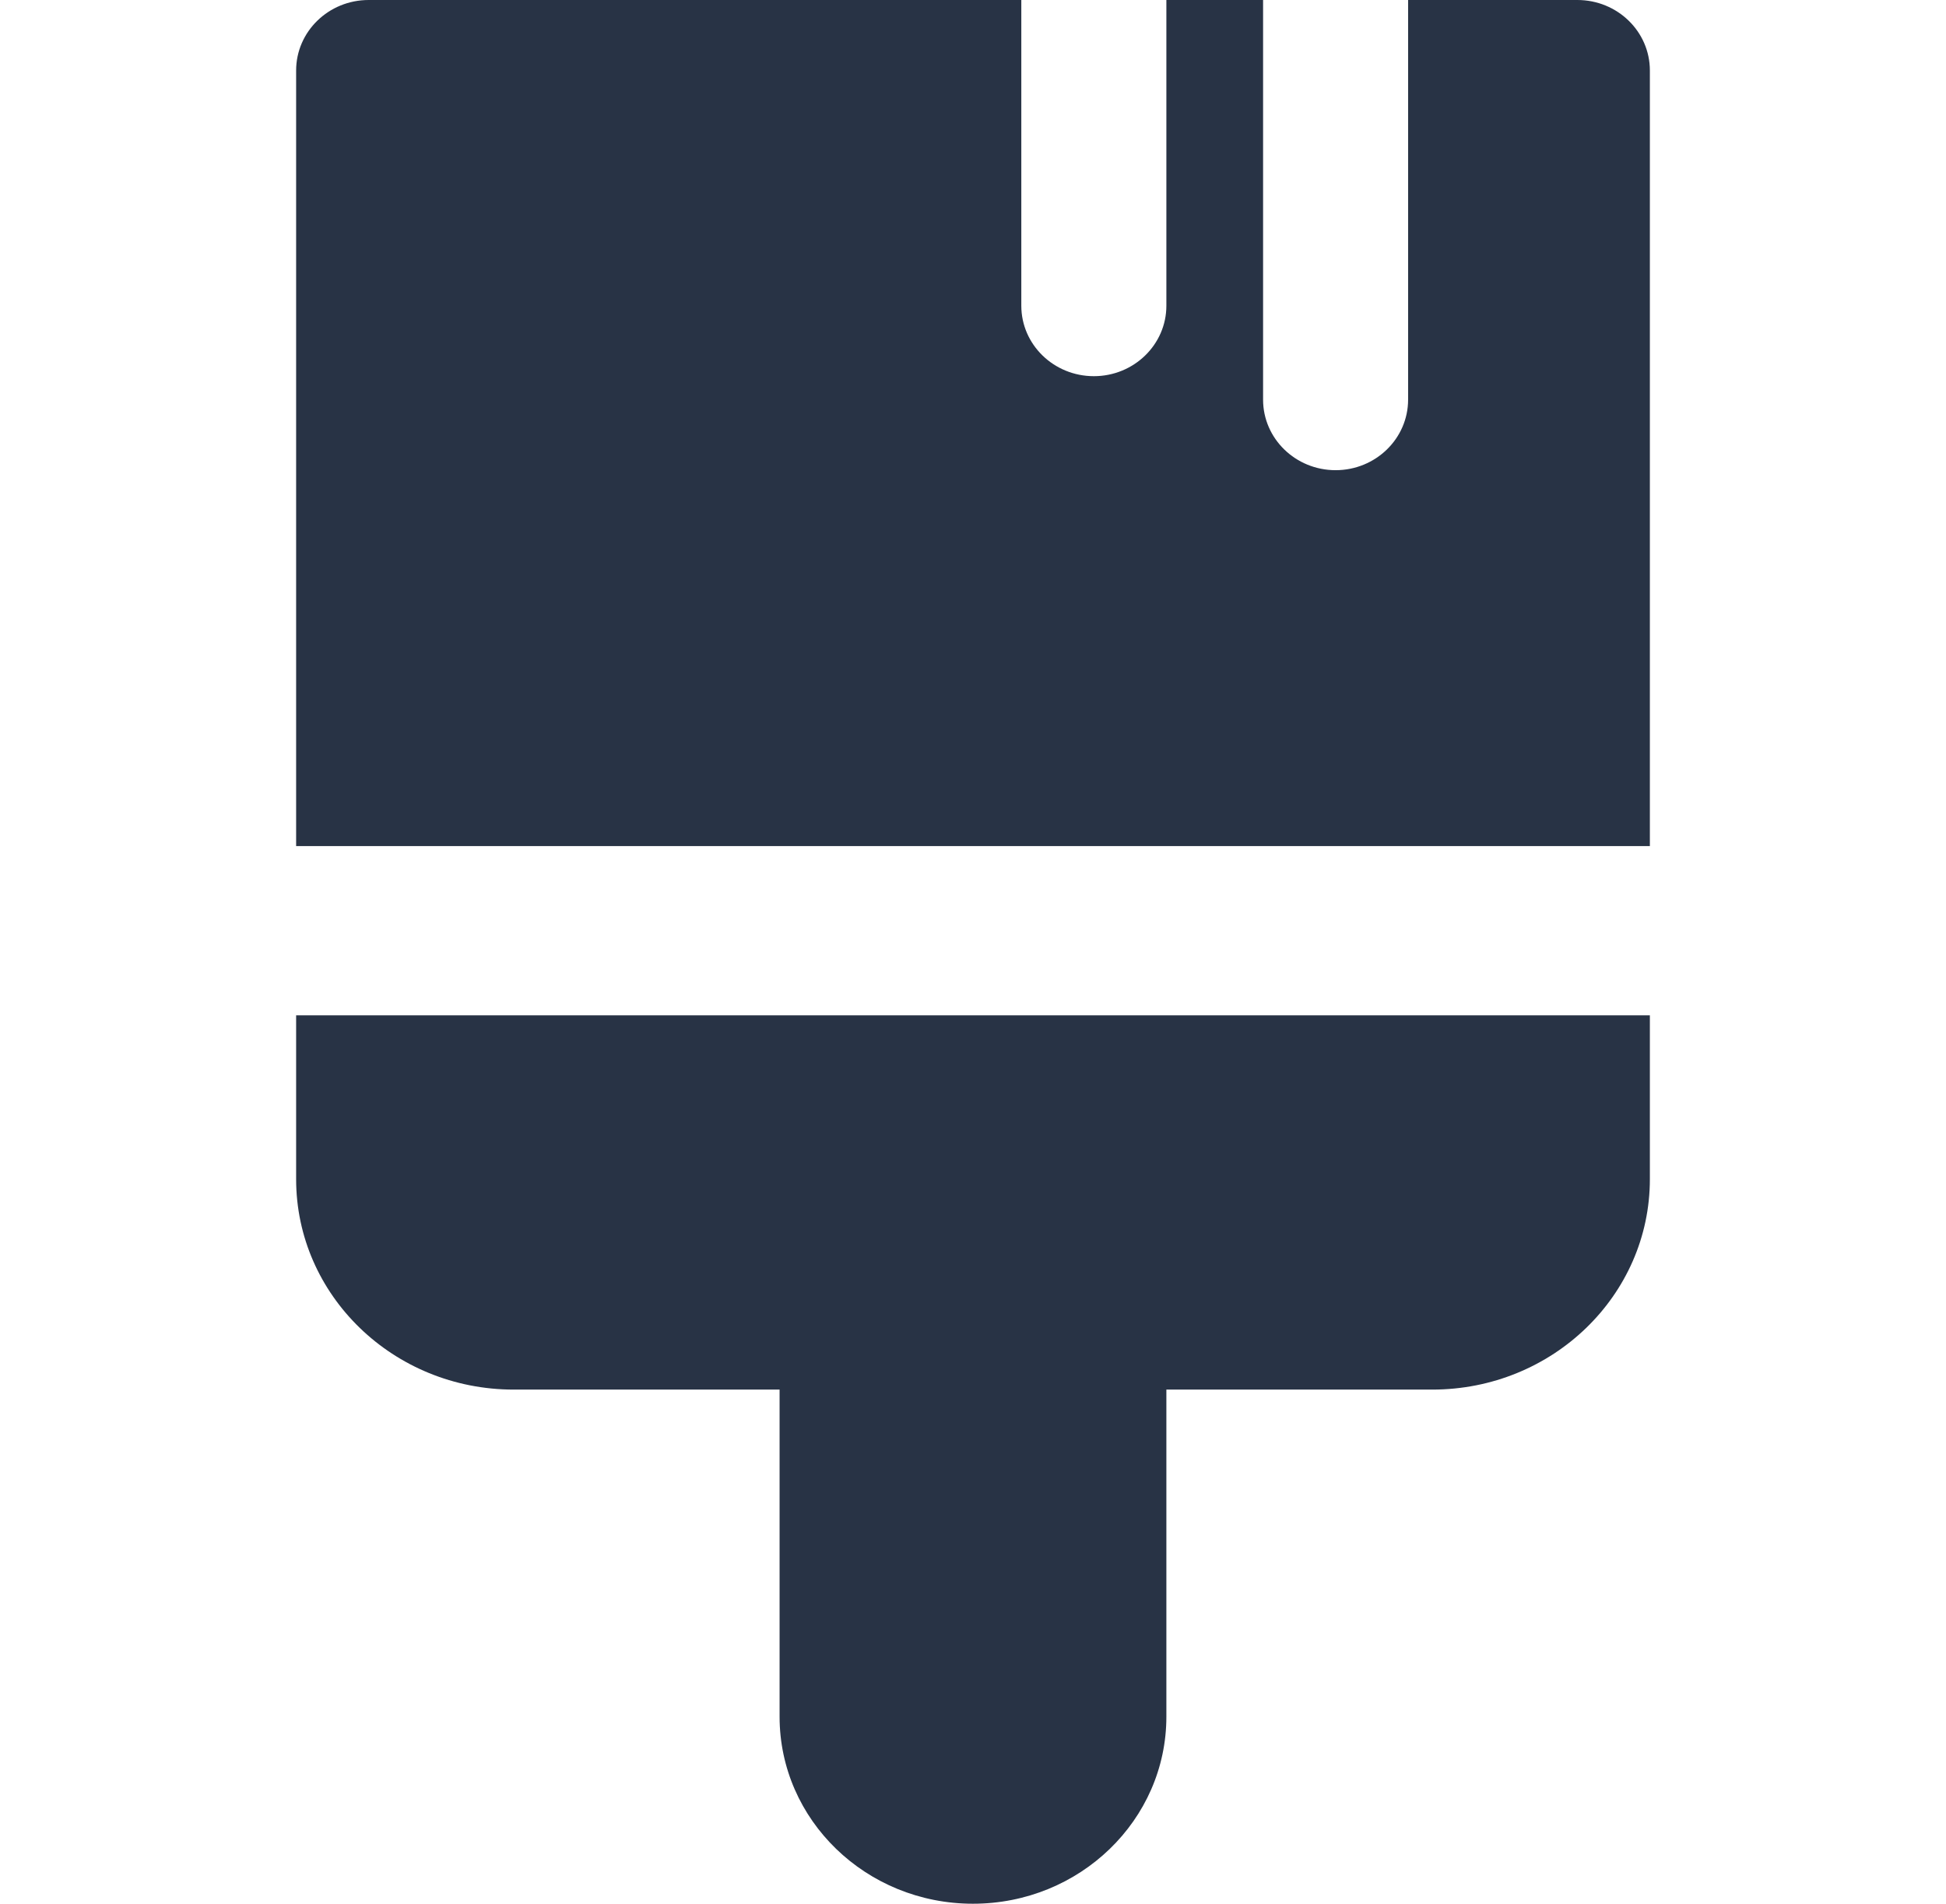
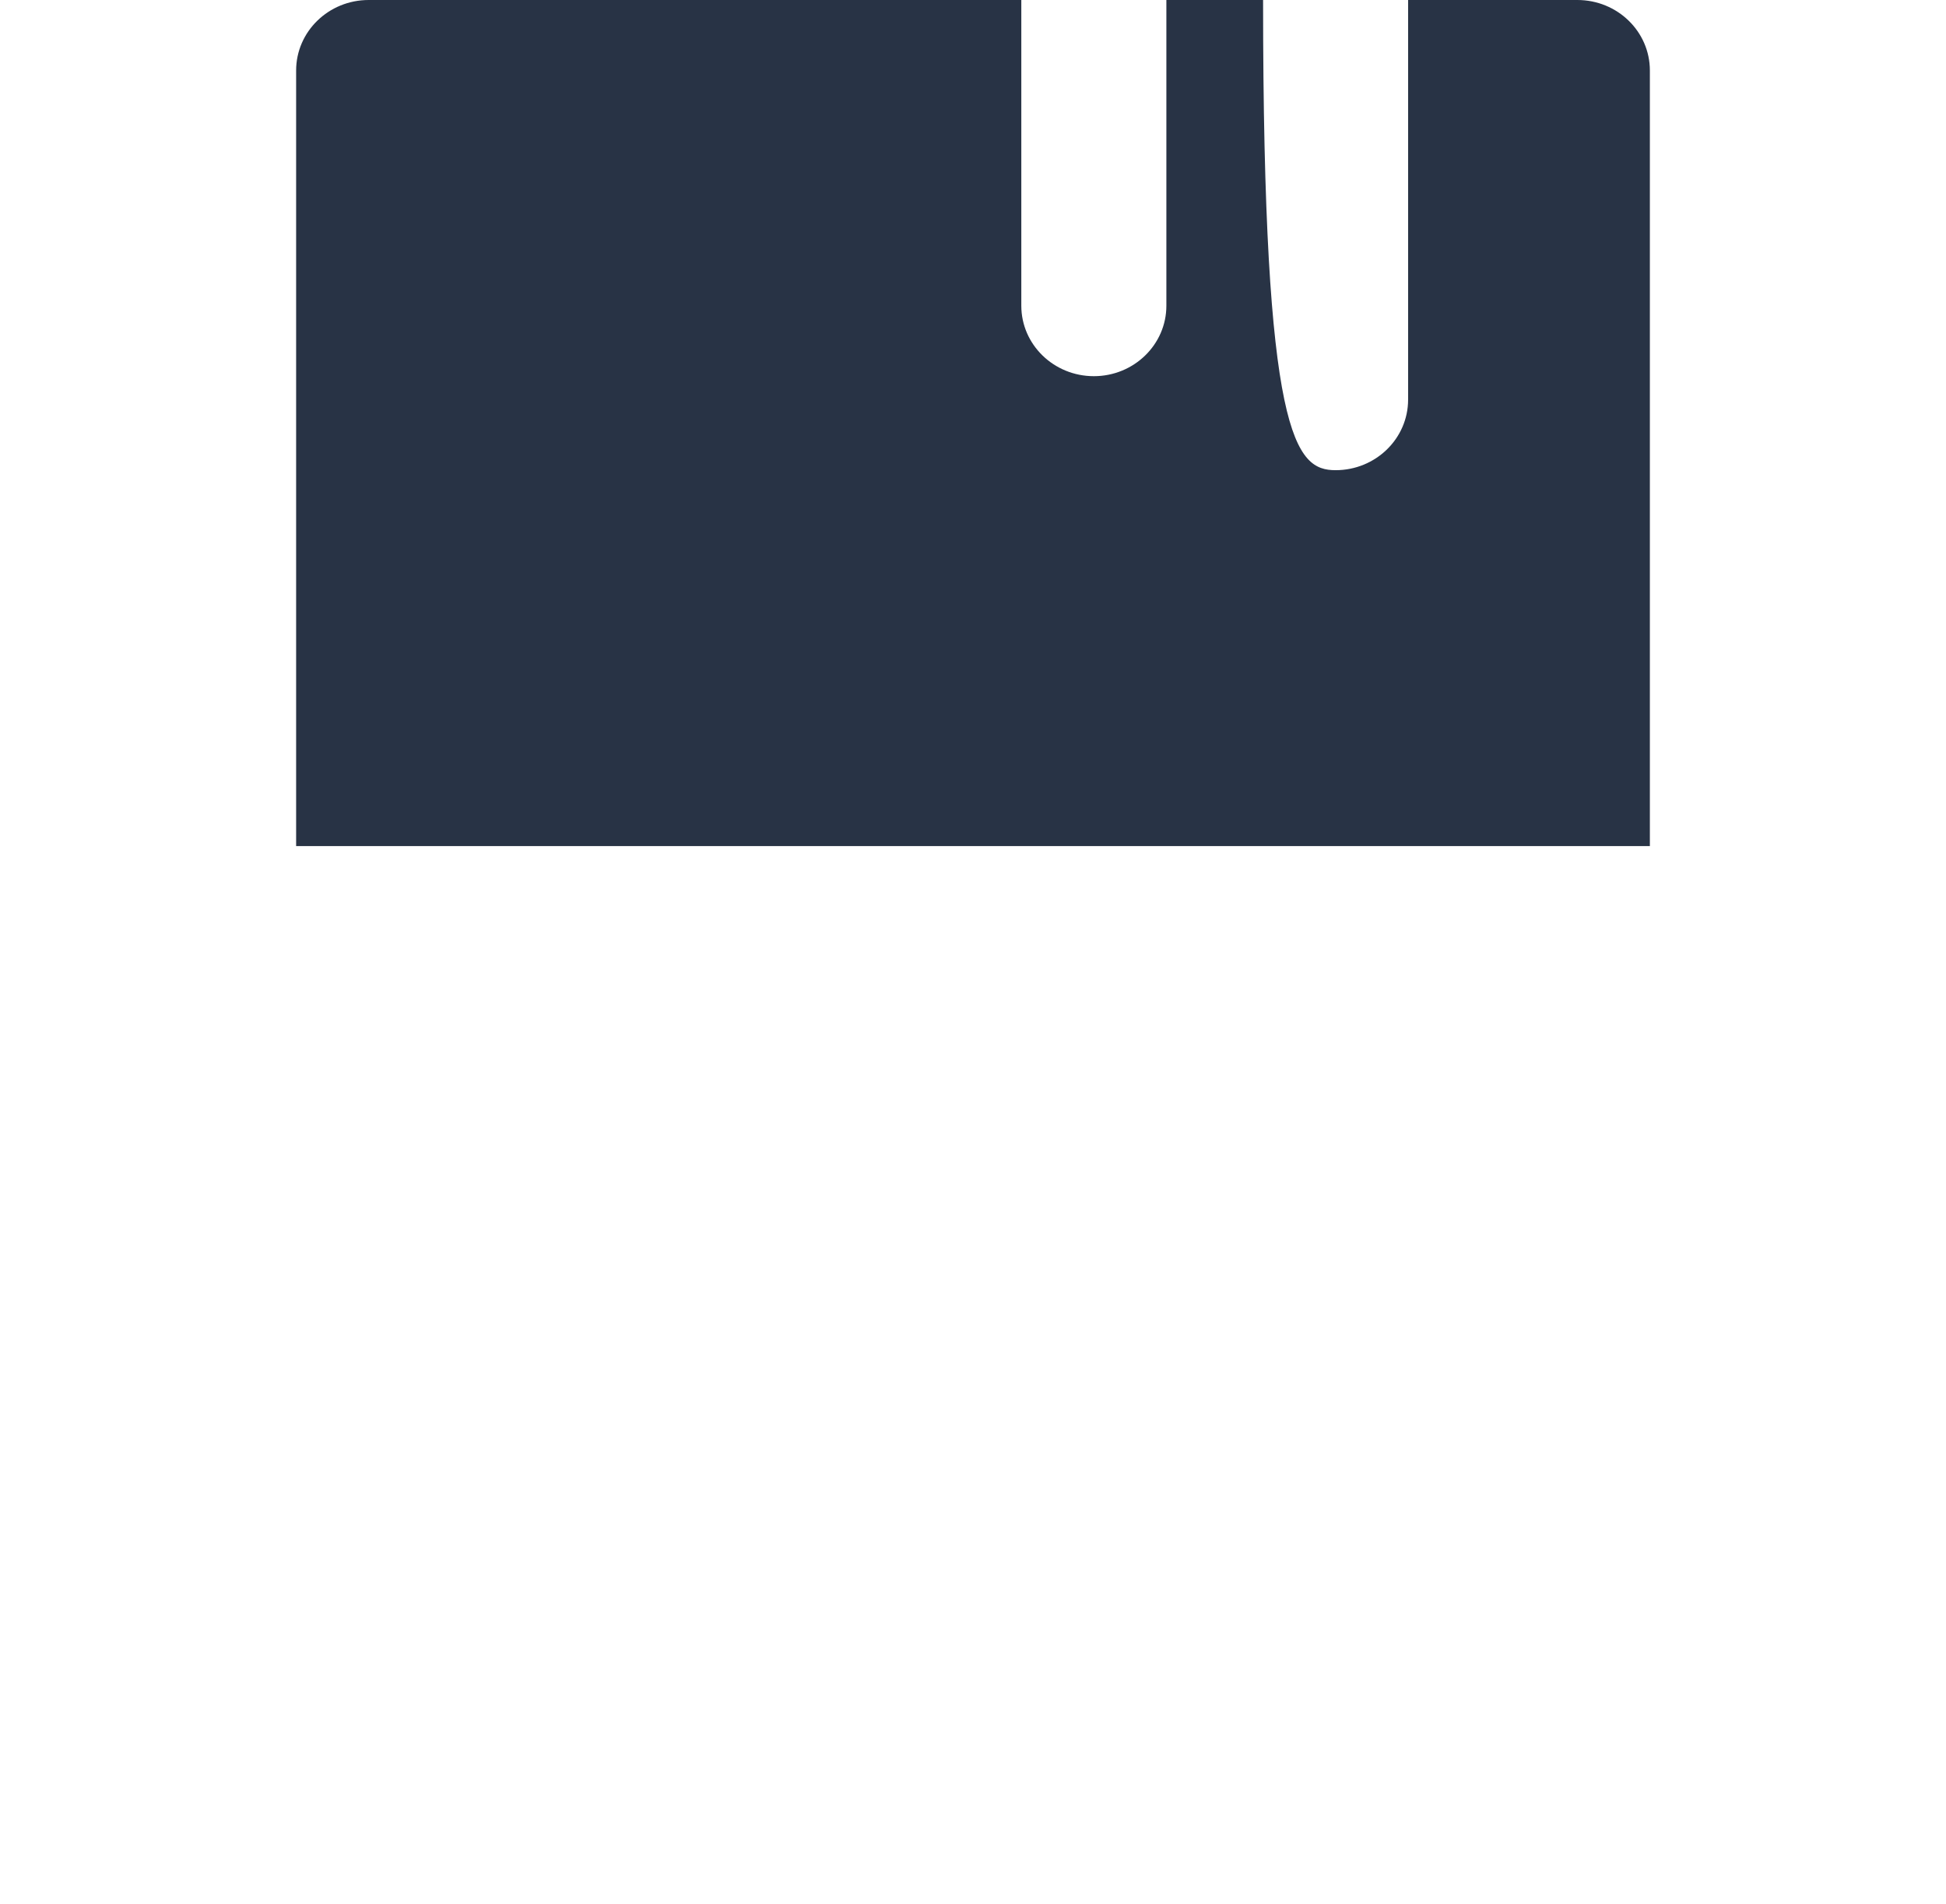
<svg xmlns="http://www.w3.org/2000/svg" width="46" height="45" viewBox="0 0 46 45" fill="none">
-   <path d="M24.142 0V7.226C24.142 8.146 24.91 8.892 25.857 8.892C26.803 8.892 27.571 8.146 27.571 7.226V0H29.857V9.447C29.857 10.367 30.624 11.114 31.571 11.114C32.518 11.114 33.285 10.367 33.285 9.447V0H37.286C38.233 0 39 0.746 39 1.667V20H7V1.667C7 0.746 7.768 0 8.714 0H24.142Z" fill="#283345" />
-   <path d="M7 24V27.873C7 30.62 9.303 32.847 12.143 32.847H18.428V40.579C18.428 43.021 20.474 45 22.999 45C25.524 45 27.571 43.021 27.571 40.579V32.847H33.857C36.698 32.847 39 30.62 39 27.873V24H7Z" fill="#283345" />
+   <path d="M24.142 0V7.226C24.142 8.146 24.91 8.892 25.857 8.892C26.803 8.892 27.571 8.146 27.571 7.226V0H29.857C29.857 10.367 30.624 11.114 31.571 11.114C32.518 11.114 33.285 10.367 33.285 9.447V0H37.286C38.233 0 39 0.746 39 1.667V20H7V1.667C7 0.746 7.768 0 8.714 0H24.142Z" fill="#283345" />
</svg>